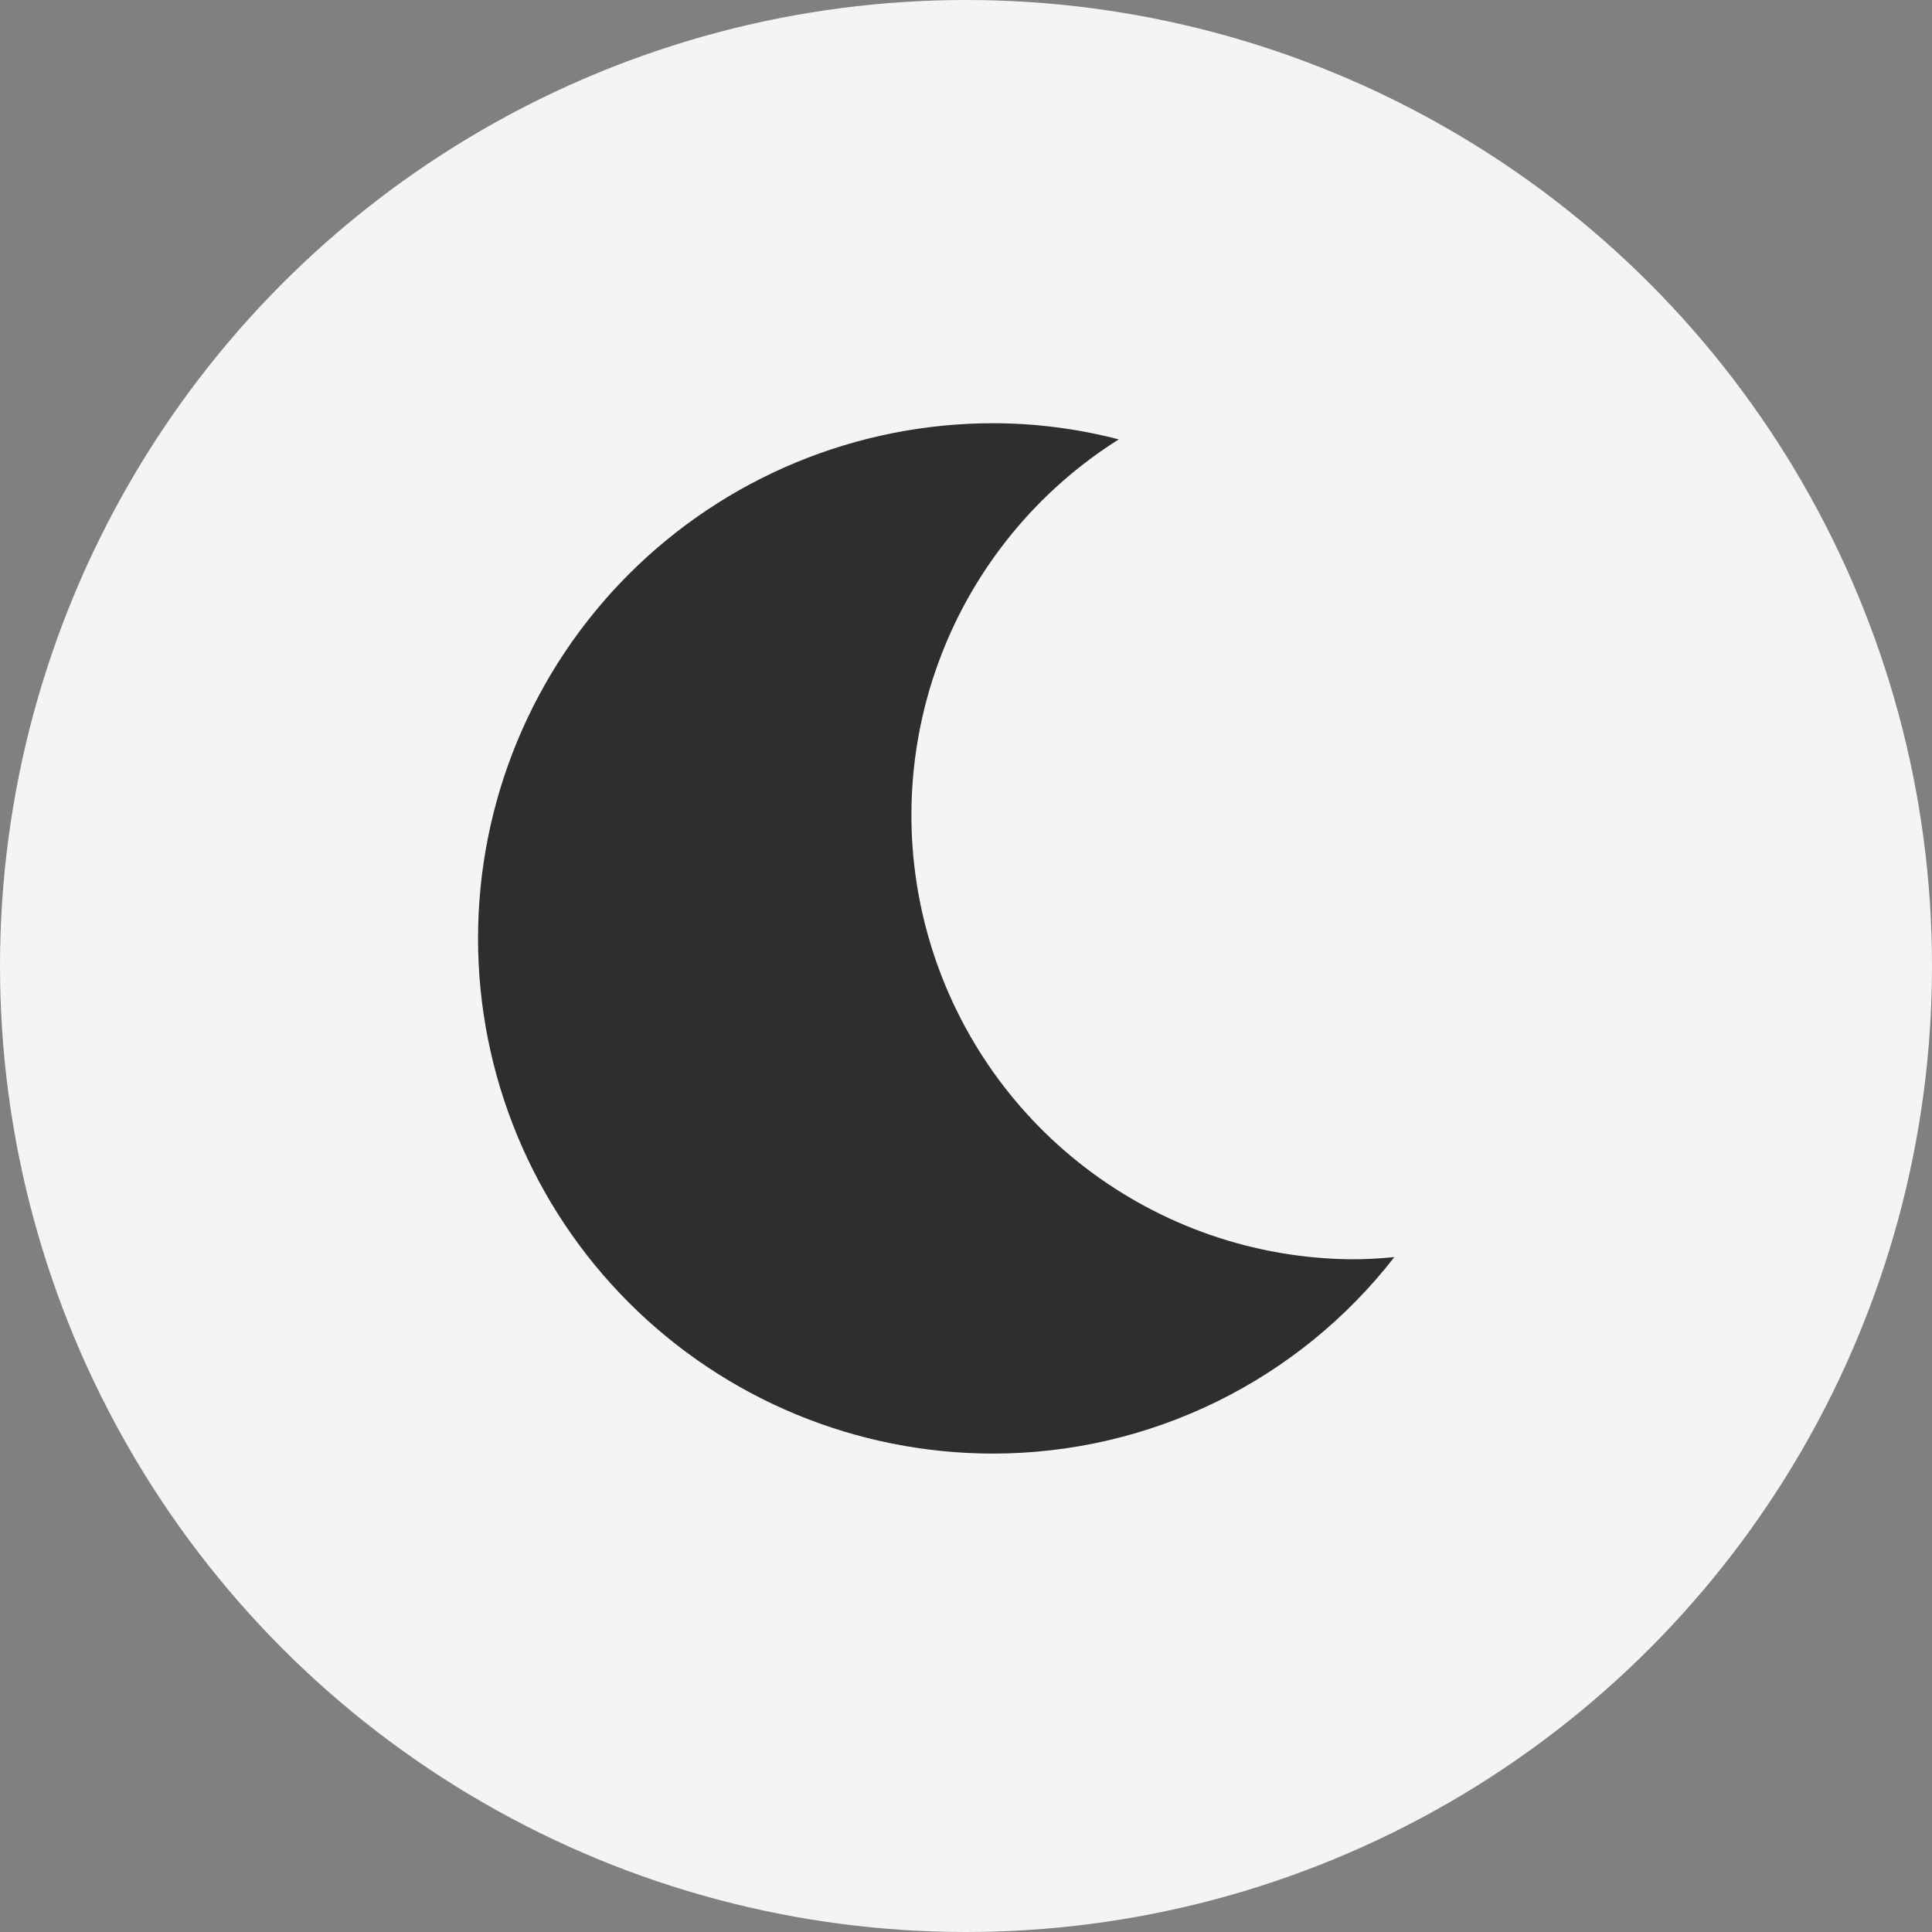
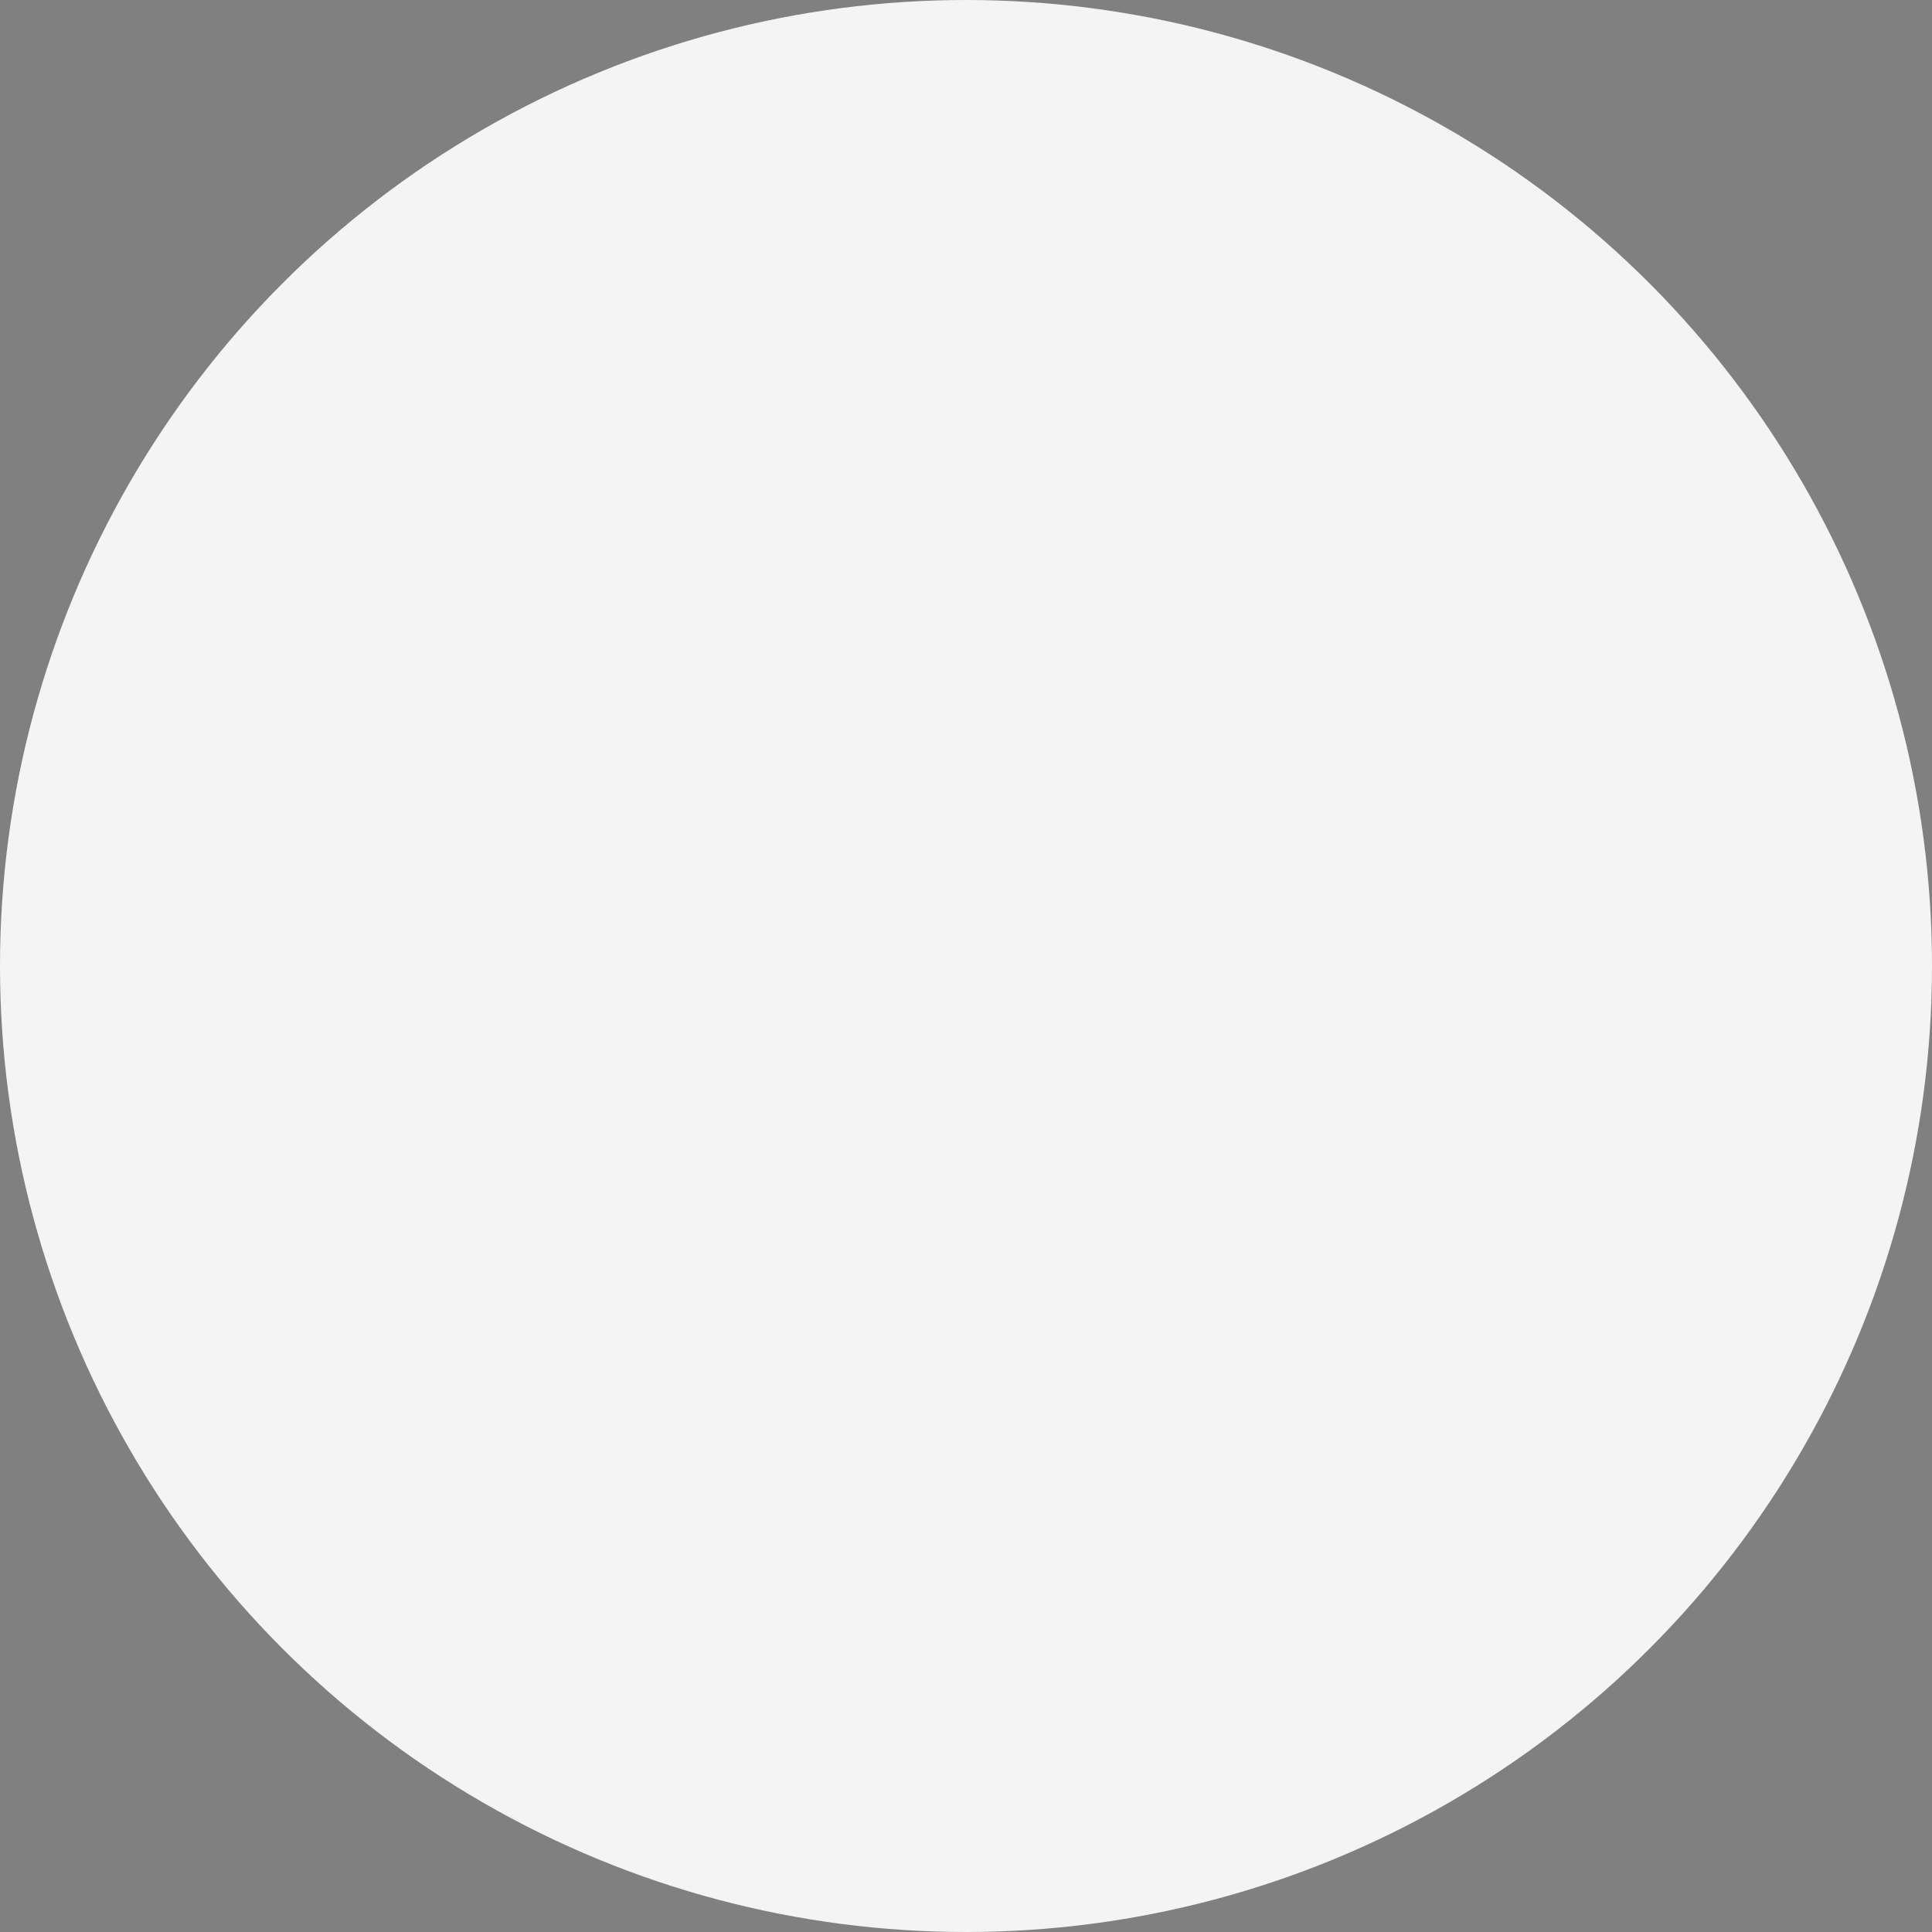
<svg xmlns="http://www.w3.org/2000/svg" width="35" height="35" viewBox="0 0 35 35" fill="none">
  <rect x="0" y="0" width="35" height="35" fill="#808080" stroke="none" />
  <circle cx="17.5" cy="17.5" r="17.5" fill="#F4F4F4" />
  <g clip-path="url(#clip0_410_118)">
-     <path d="M24.467 22.813C22.73 22.794 21.046 22.213 19.667 21.157C18.288 20.102 17.287 18.628 16.815 16.957C16.342 15.285 16.423 13.506 17.045 11.884C17.667 10.263 18.797 8.886 20.267 7.96C19.524 7.767 18.761 7.668 17.994 7.667C15.518 7.667 13.144 8.65 11.394 10.4C9.643 12.151 8.66 14.525 8.66 17C8.66 19.475 9.643 21.849 11.394 23.6C13.144 25.35 15.518 26.333 17.994 26.333C19.396 26.332 20.779 26.011 22.039 25.394C23.298 24.777 24.4 23.881 25.26 22.773C24.997 22.8 24.732 22.814 24.467 22.813Z" fill="#2E2E2E" />
-   </g>
+     </g>
  <defs>
    <clipPath id="clip0_410_118">
      <rect width="24" height="24" fill="white" transform="translate(5 5)" />
    </clipPath>
  </defs>
</svg>